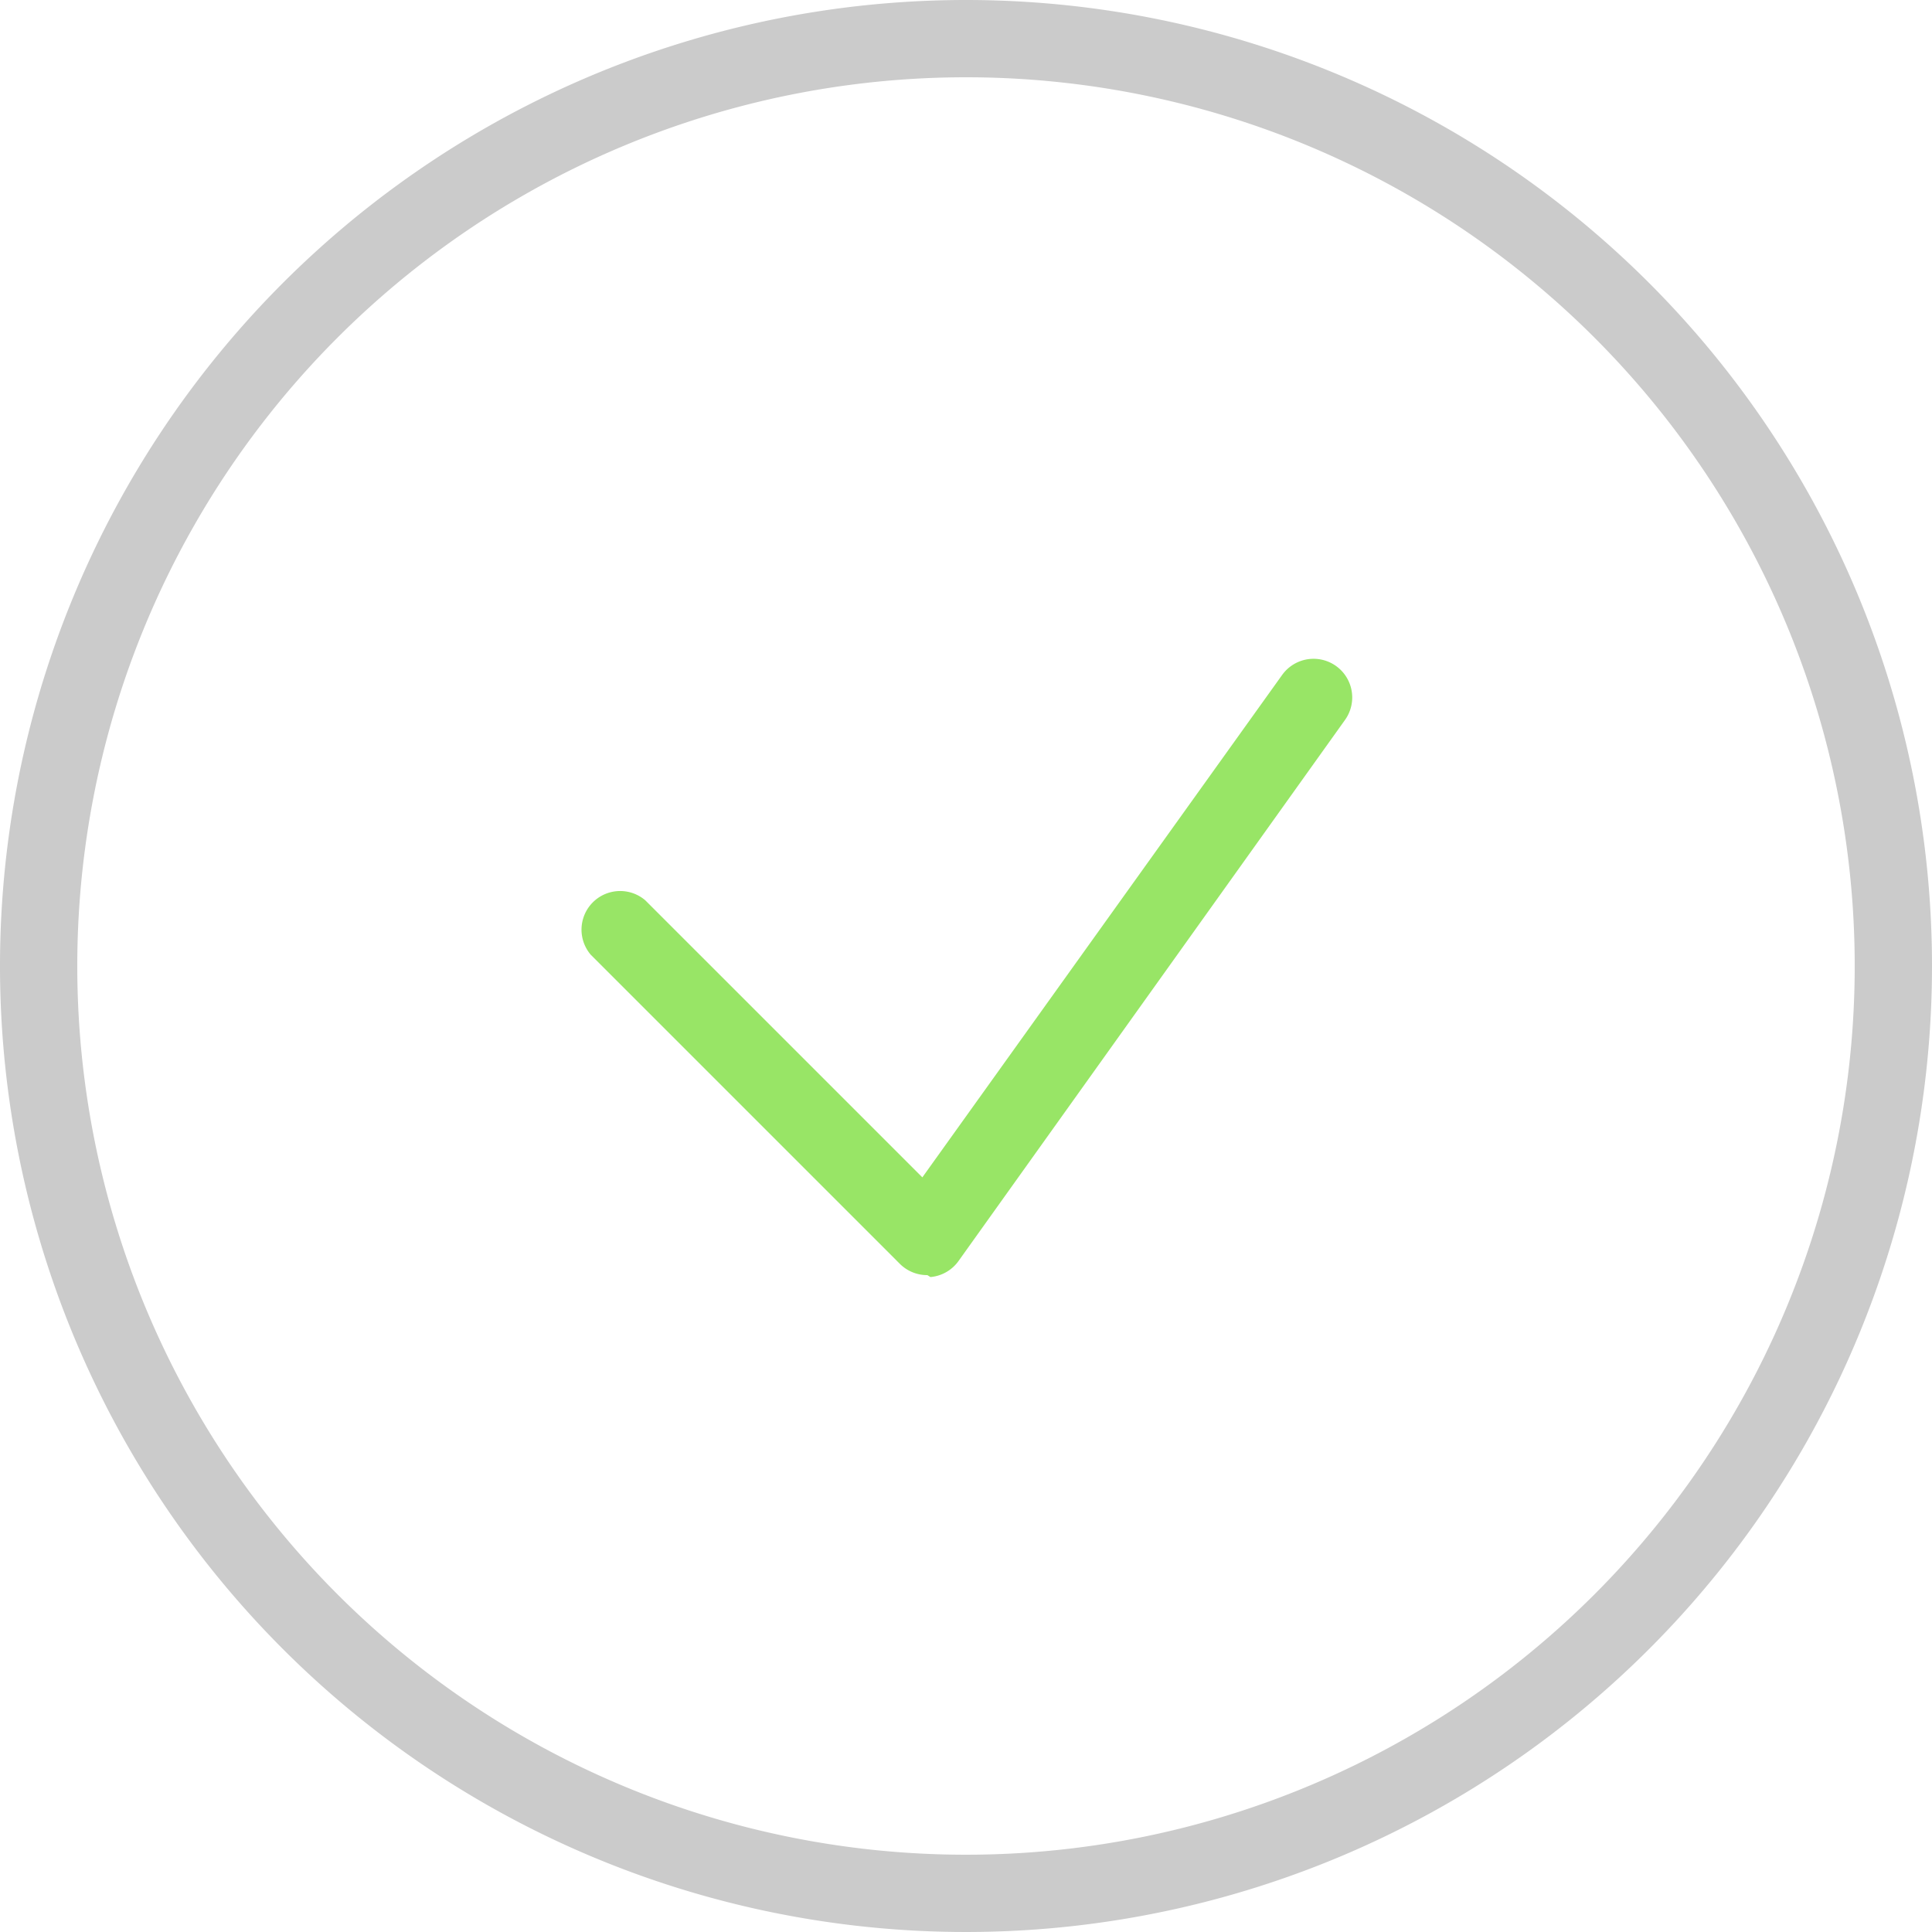
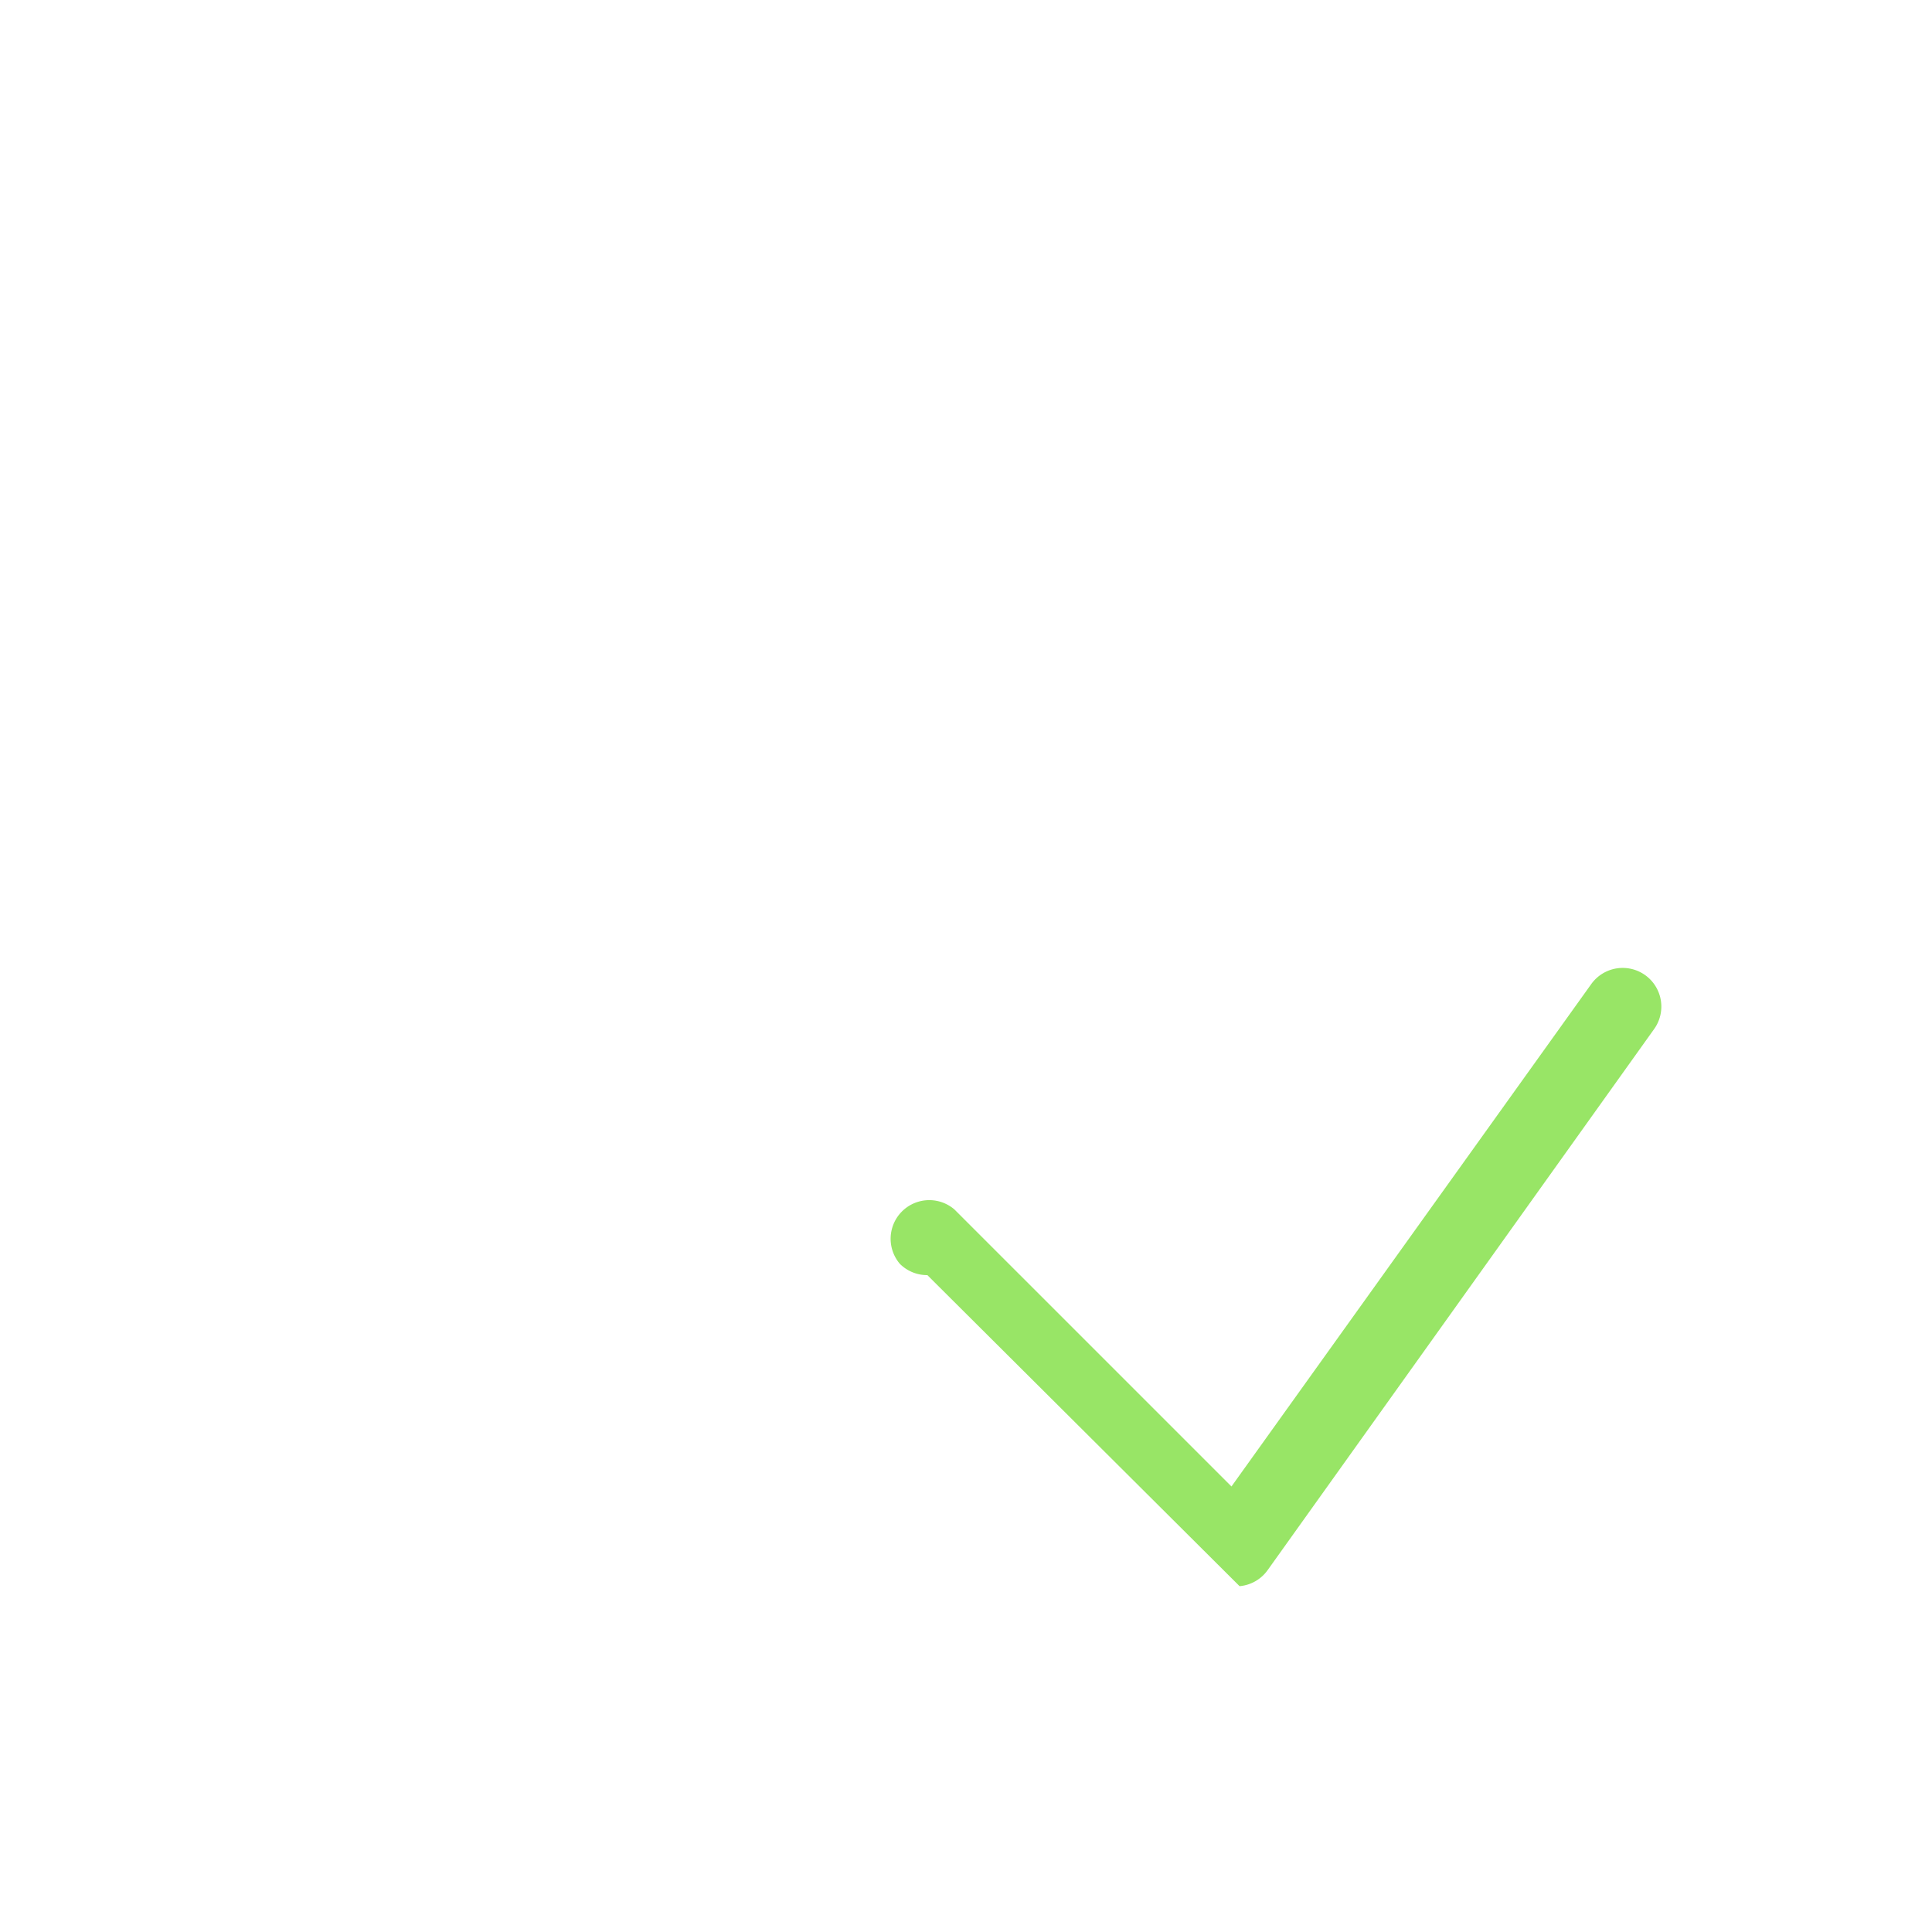
<svg xmlns="http://www.w3.org/2000/svg" viewBox="0 0 50 50">
  <defs>
    <style>.cls-1{fill:#cbcbcb;}.cls-2{fill:#98e566;}</style>
  </defs>
  <title>icon-big-garance</title>
  <g id="Layer_2" data-name="Layer 2">
    <g id="Capa_1" data-name="Capa 1">
-       <path class="cls-1" d="M25,2A23,23,0,1,1,2,25,23,23,0,0,1,25,2m0-2A25,25,0,1,0,50,25,25,25,0,0,0,25,0Z" />
-       <path class="cls-2" d="M24,33a1,1,0,0,1-.71-.29l-8-8a1,1,0,0,1,1.41-1.41l7.17,7.17,9.31-13a1,1,0,0,1,1.63,1.16l-10,14a1,1,0,0,1-.73.42Z" />
+       <path class="cls-2" d="M24,33a1,1,0,0,1-.71-.29a1,1,0,0,1,1.41-1.41l7.17,7.17,9.31-13a1,1,0,0,1,1.63,1.16l-10,14a1,1,0,0,1-.73.42Z" />
    </g>
  </g>
</svg>